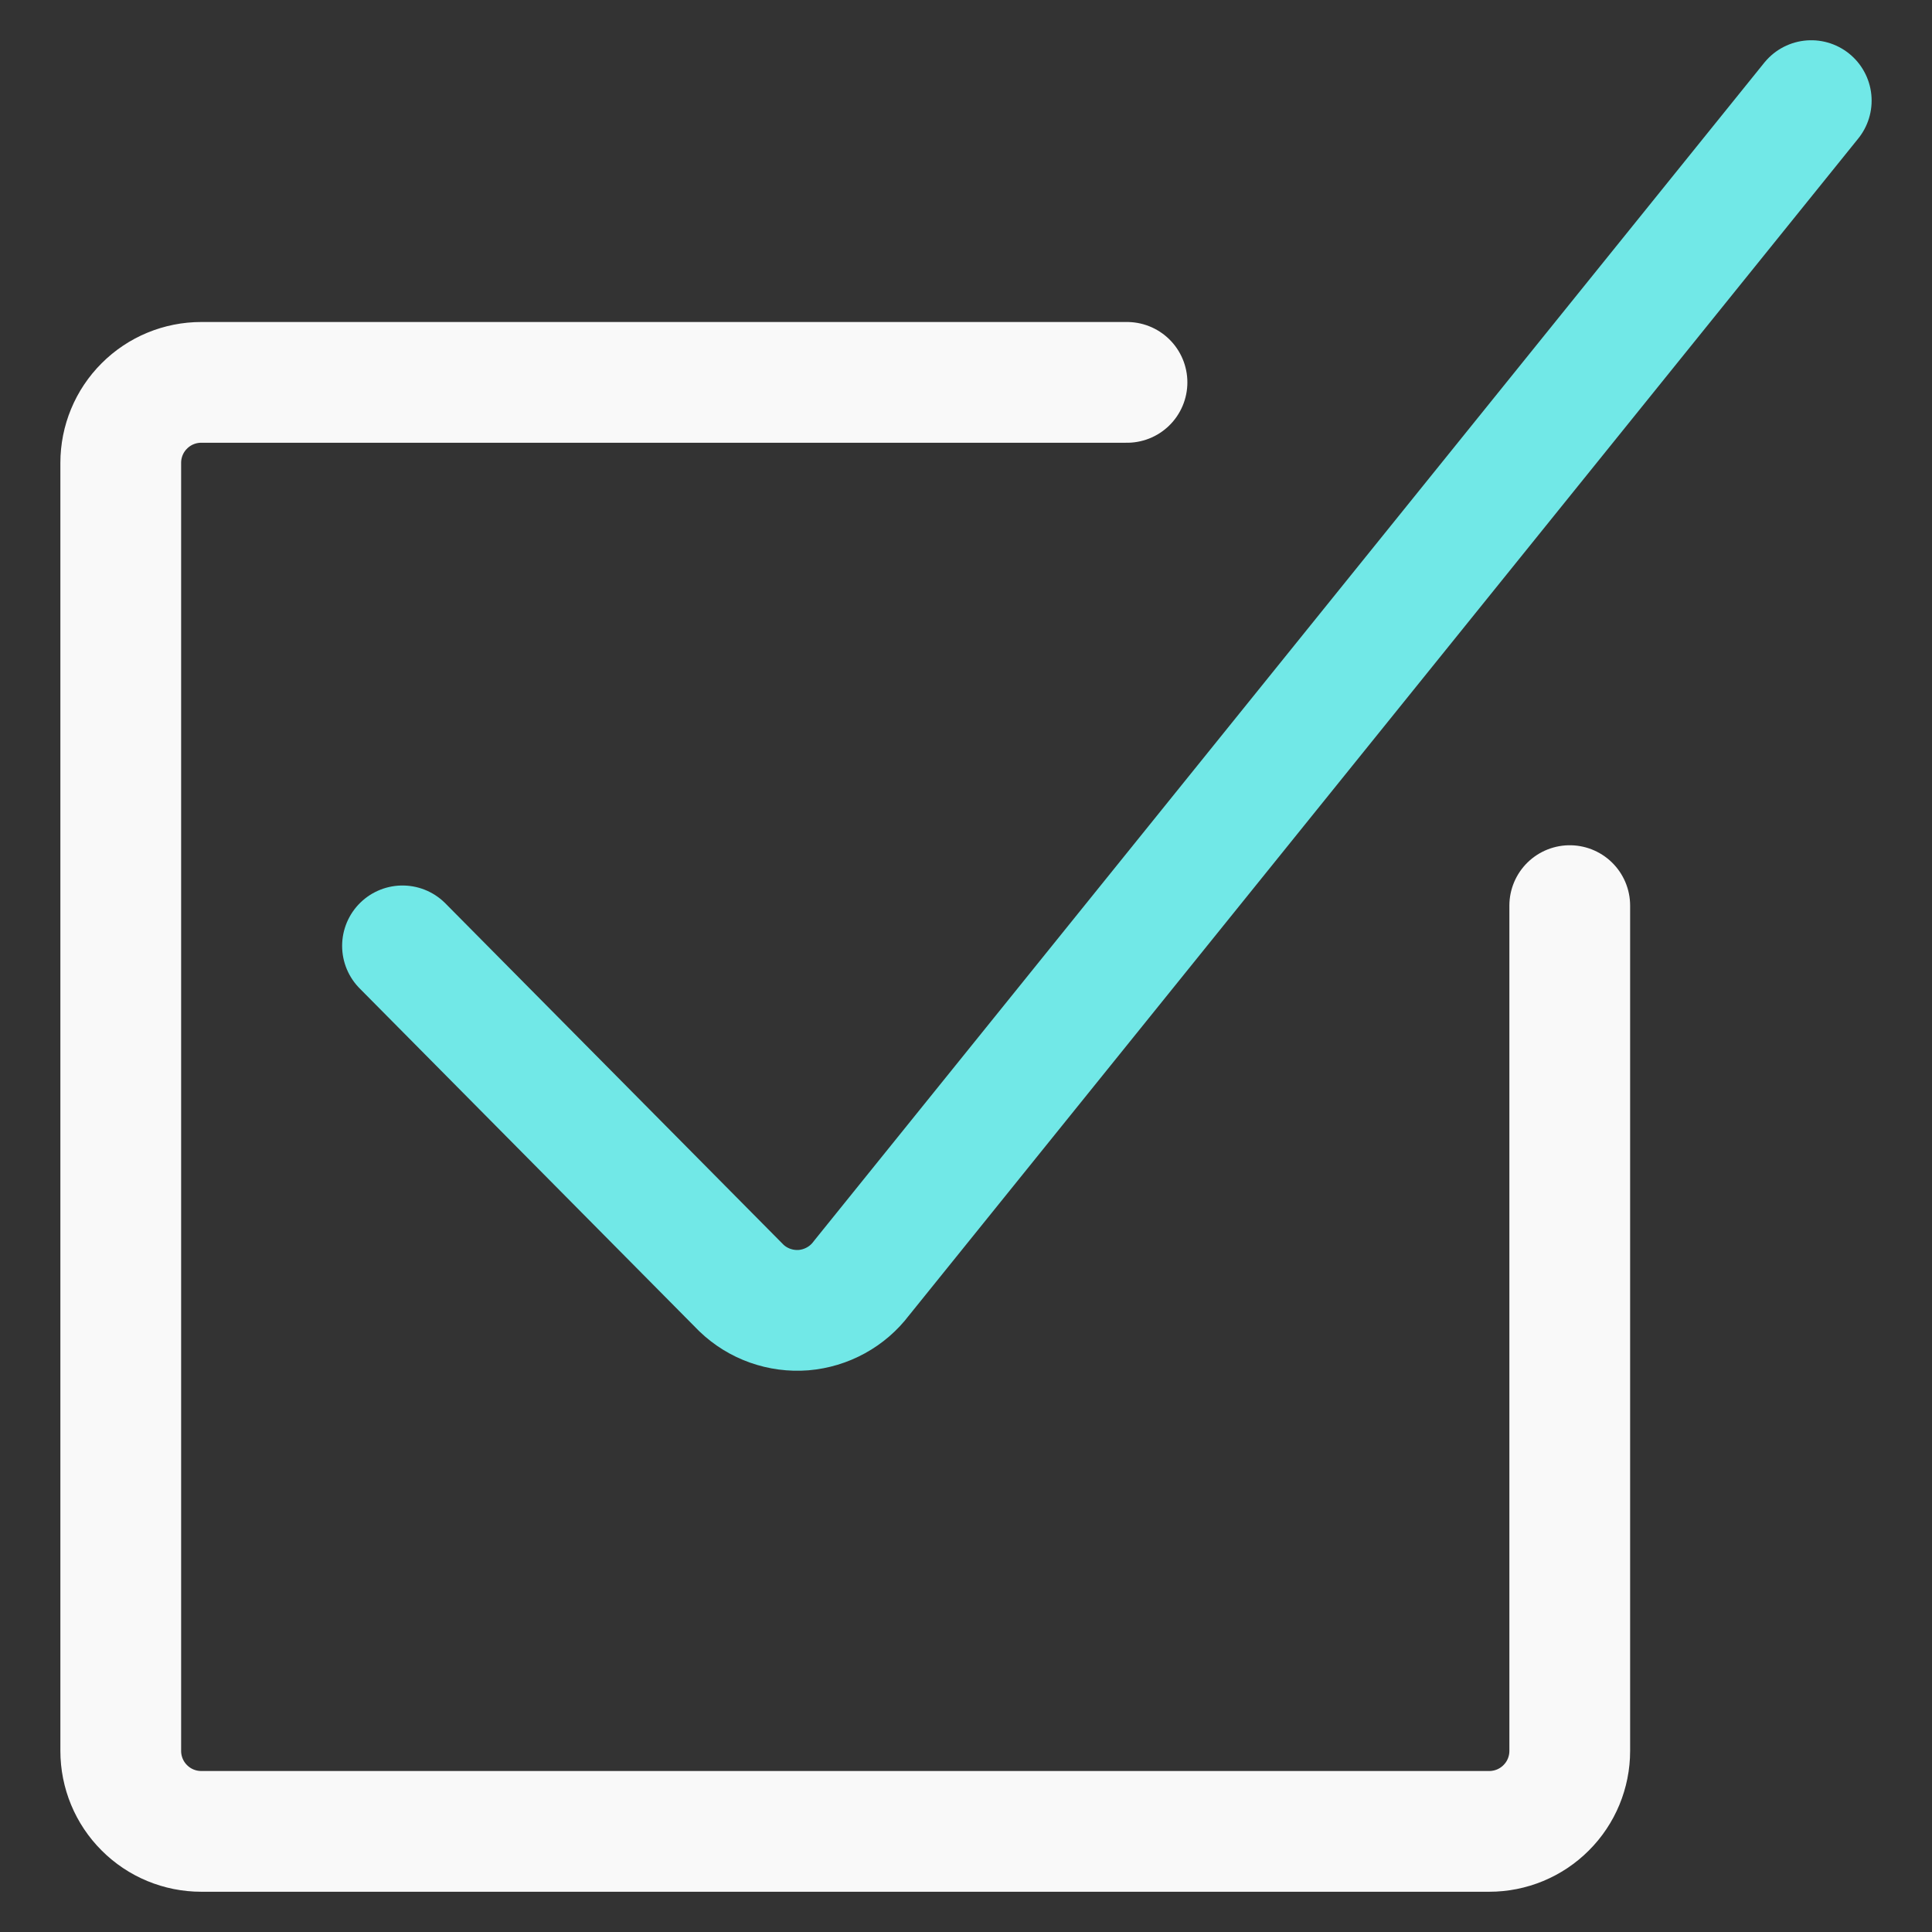
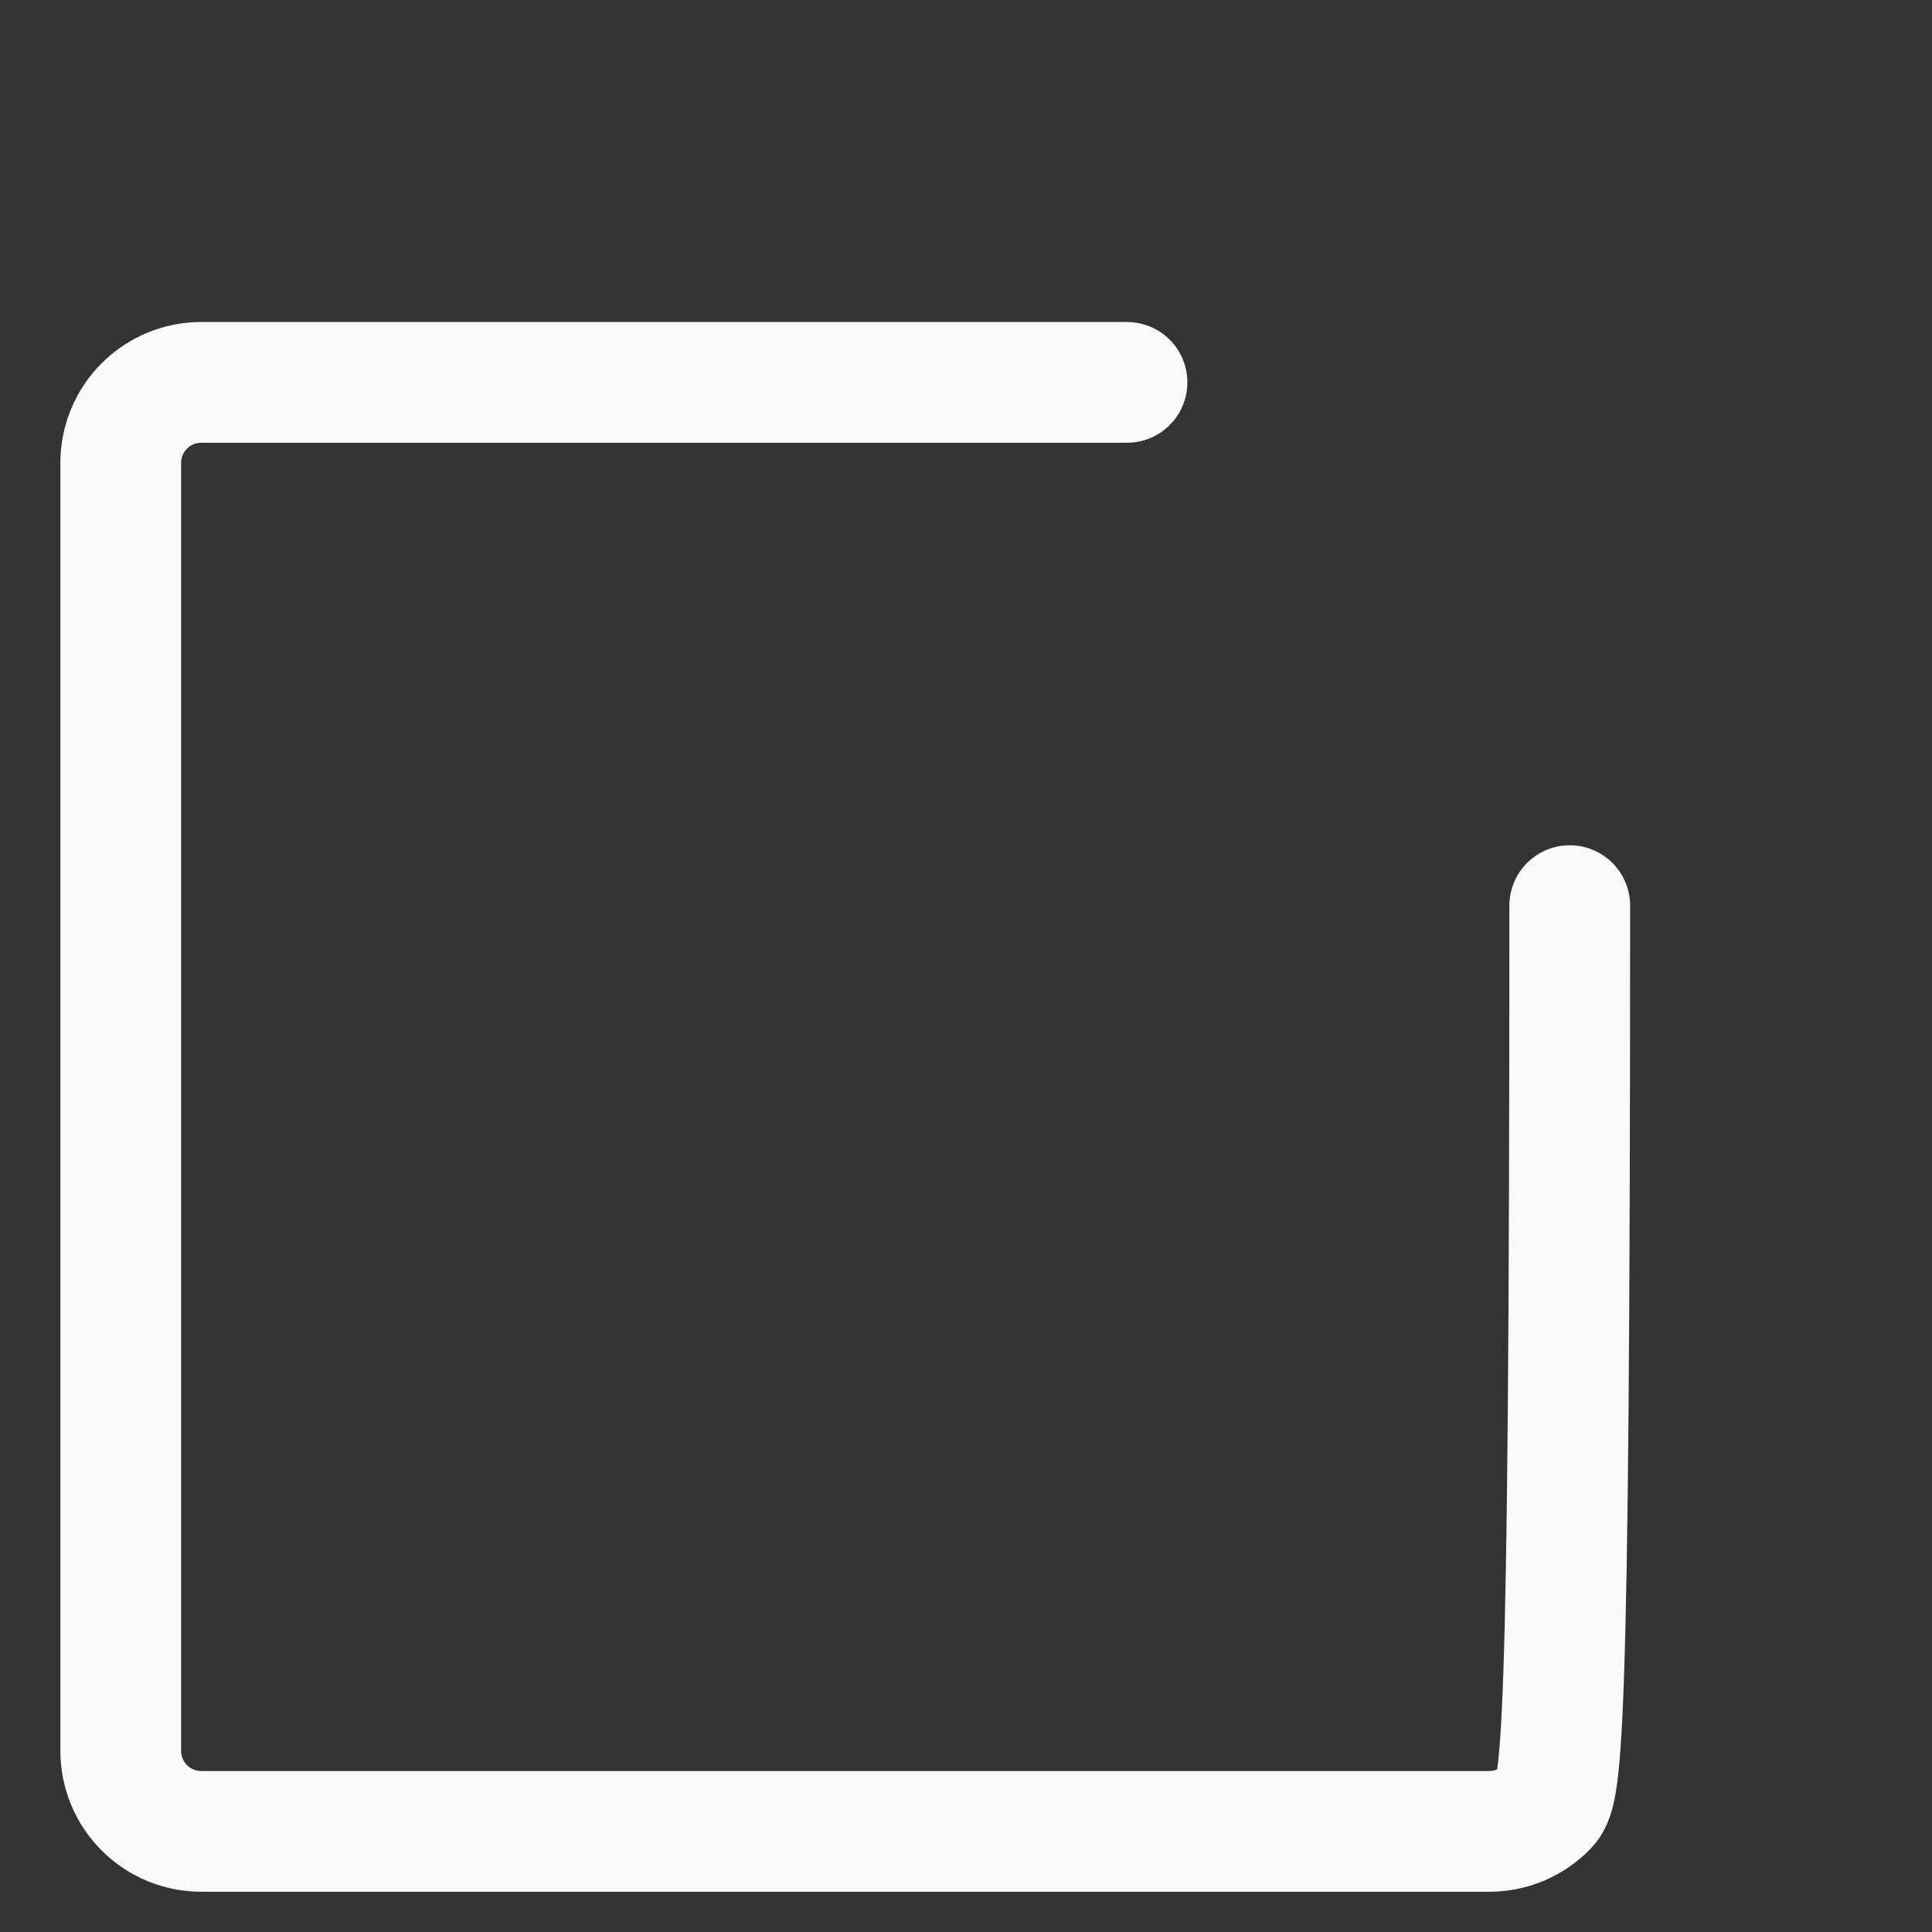
<svg xmlns="http://www.w3.org/2000/svg" width="24" height="24" viewBox="0 0 24 24" fill="none">
  <rect x="0" y="0" width="24" height="24" fill="#333333" stroke="none" />
  <g clip-path="url(#clip0_2863_22068)">
-     <path d="M22.5 1.25L10.7 15.88C10.615 15.993 10.507 16.086 10.383 16.154C10.259 16.222 10.123 16.263 9.982 16.275C9.841 16.286 9.7 16.267 9.567 16.22C9.434 16.173 9.312 16.098 9.21 16L5 11.75" stroke="#71E8E7" stroke-width="1.5" stroke-linecap="round" stroke-linejoin="round" />
-     <path d="M19.5 11.25V21.75C19.5 22.015 19.395 22.27 19.207 22.457C19.02 22.645 18.765 22.75 18.5 22.75H2.5C2.235 22.75 1.98 22.645 1.793 22.457C1.605 22.27 1.5 22.015 1.5 21.75V5.75C1.5 5.485 1.605 5.23 1.793 5.043C1.98 4.855 2.235 4.75 2.5 4.75H14" stroke="#F9F9F9" stroke-width="1.5" stroke-linecap="round" stroke-linejoin="round" />
+     <path d="M19.5 11.25C19.5 22.015 19.395 22.27 19.207 22.457C19.02 22.645 18.765 22.75 18.5 22.75H2.5C2.235 22.75 1.98 22.645 1.793 22.457C1.605 22.27 1.5 22.015 1.5 21.75V5.75C1.5 5.485 1.605 5.23 1.793 5.043C1.98 4.855 2.235 4.75 2.5 4.75H14" stroke="#F9F9F9" stroke-width="1.5" stroke-linecap="round" stroke-linejoin="round" />
  </g>
  <defs>
    <clipPath id="clip0_2863_22068">
      <rect width="24" height="24" fill="white" />
    </clipPath>
  </defs>
</svg>